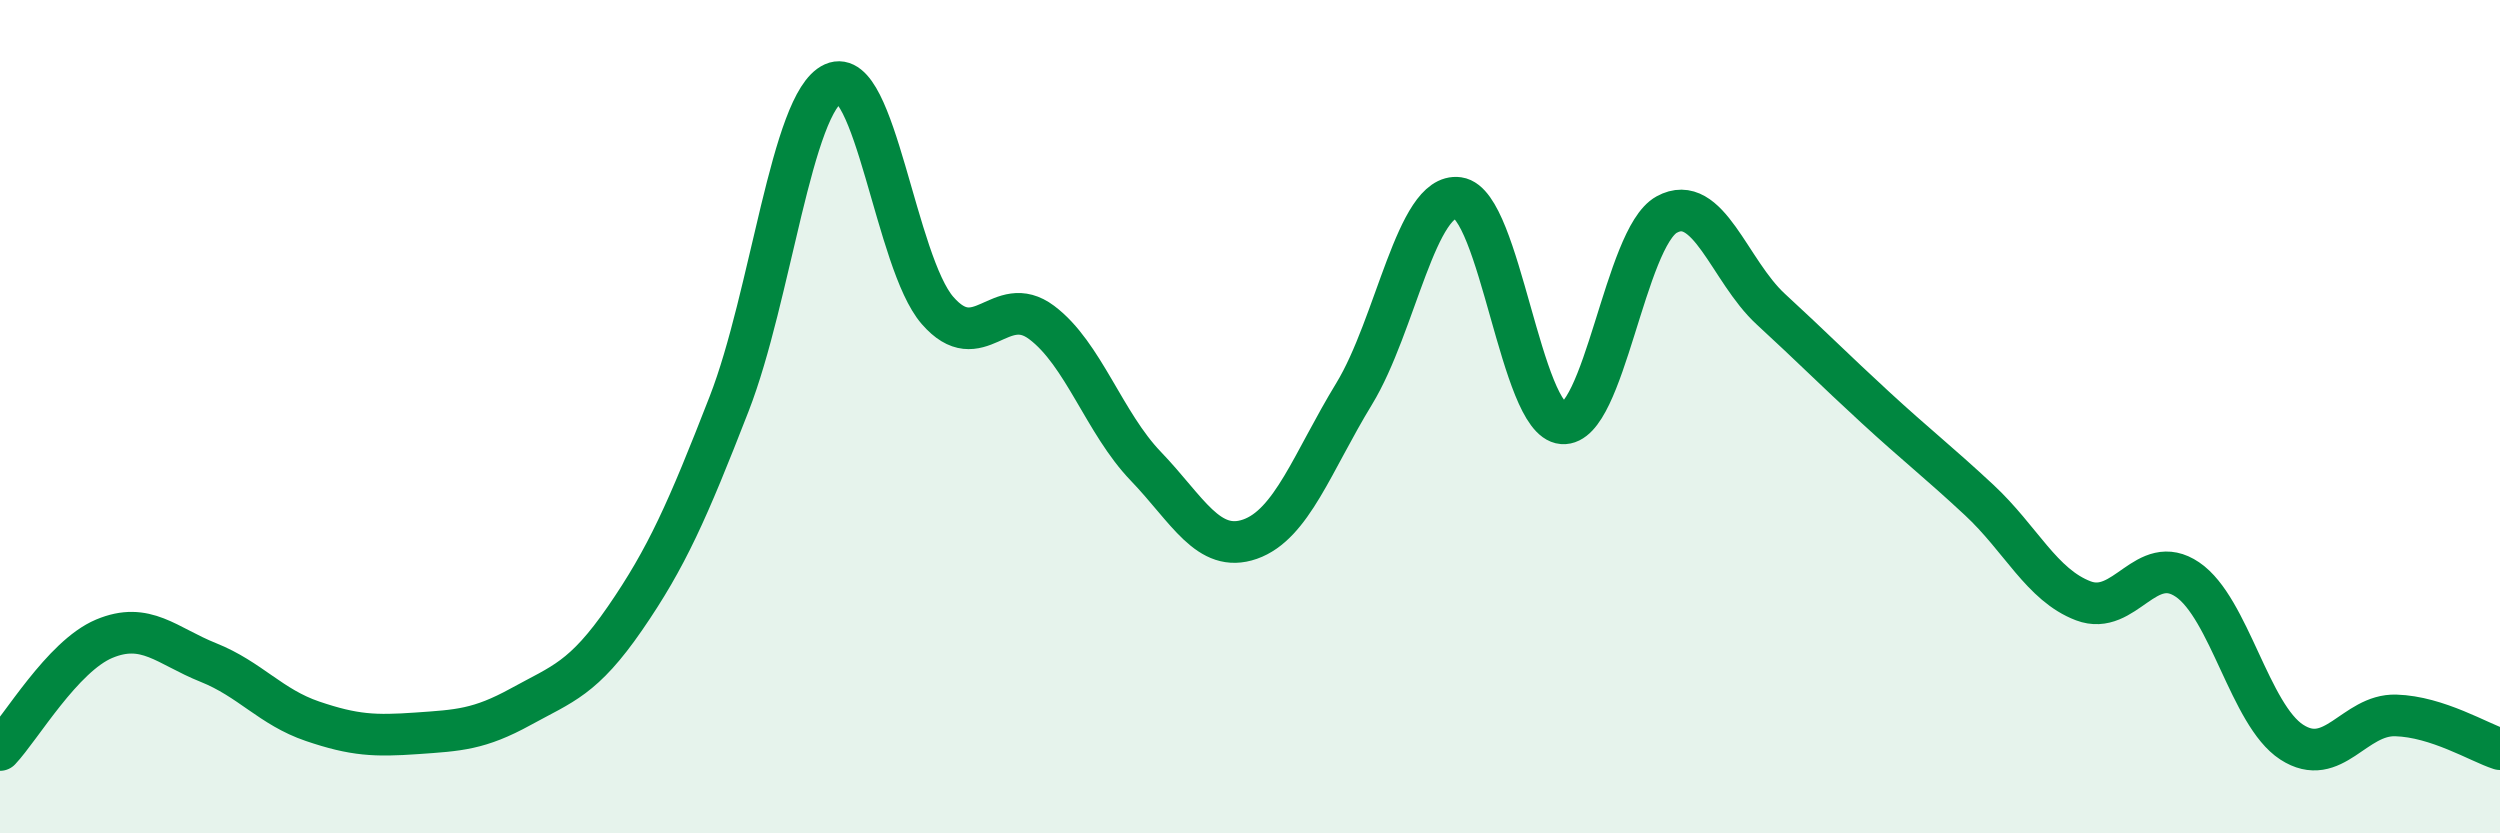
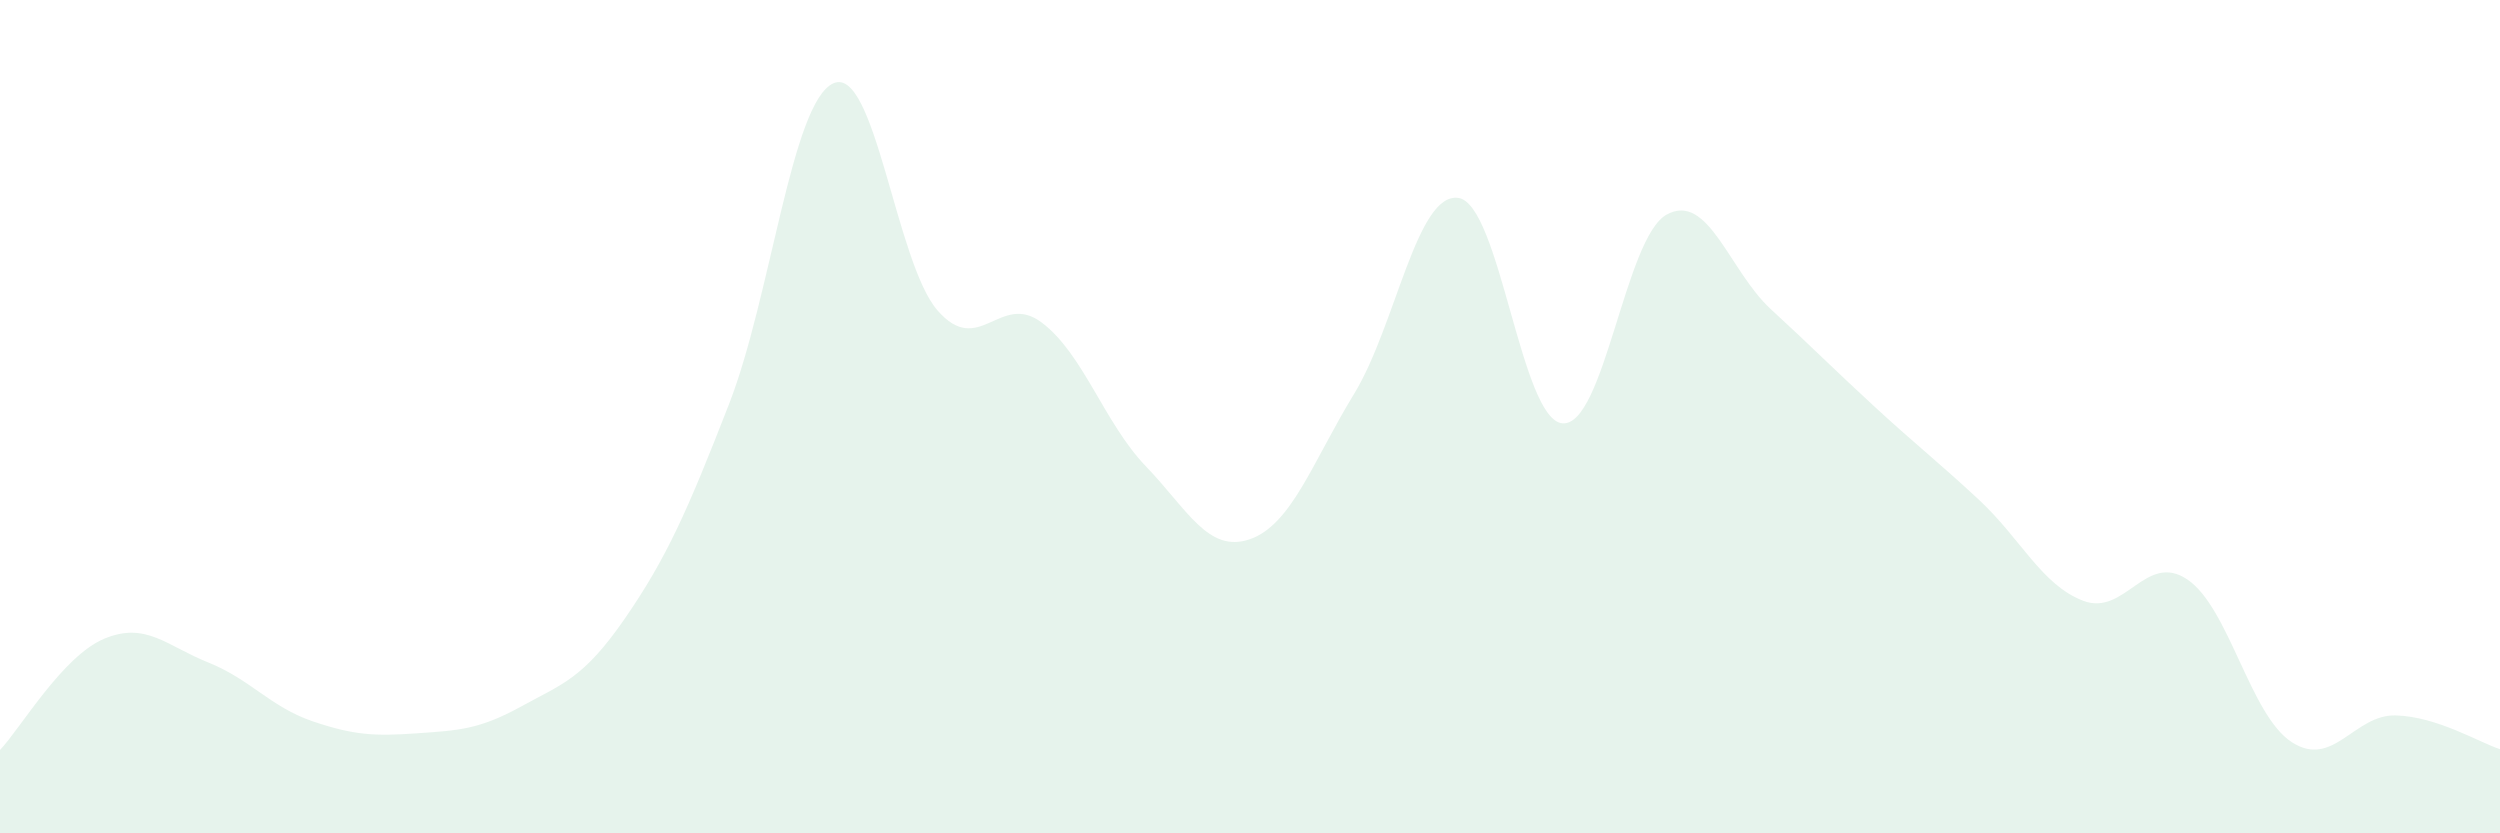
<svg xmlns="http://www.w3.org/2000/svg" width="60" height="20" viewBox="0 0 60 20">
  <path d="M 0,18 C 0.5,17.47 1.5,15.75 2.5,15.33 C 3.5,14.91 4,15.5 5,15.9 C 6,16.3 6.5,16.97 7.5,17.31 C 8.5,17.65 9,17.67 10,17.6 C 11,17.53 11.5,17.51 12.5,16.96 C 13.5,16.41 14,16.29 15,14.84 C 16,13.39 16.5,12.26 17.5,9.69 C 18.5,7.12 19,2.45 20,2 C 21,1.55 21.5,6.3 22.5,7.45 C 23.5,8.6 24,6.99 25,7.74 C 26,8.49 26.5,10.15 27.5,11.19 C 28.5,12.23 29,13.29 30,12.94 C 31,12.59 31.5,11.09 32.5,9.45 C 33.5,7.81 34,4.61 35,4.75 C 36,4.89 36.5,10.08 37.5,10.16 C 38.5,10.24 39,5.7 40,5.15 C 41,4.6 41.5,6.5 42.5,7.42 C 43.5,8.34 44,8.85 45,9.77 C 46,10.69 46.5,11.07 47.5,12 C 48.5,12.93 49,14.04 50,14.42 C 51,14.8 51.5,13.23 52.5,13.91 C 53.5,14.59 54,17.16 55,17.81 C 56,18.46 56.5,17.14 57.5,17.17 C 58.5,17.2 59.5,17.82 60,17.98L60 20L0 20Z" fill="#008740" opacity="0.1" stroke-linecap="round" stroke-linejoin="round" />
-   <path d="M 0,18 C 0.5,17.47 1.5,15.75 2.5,15.33 C 3.5,14.91 4,15.5 5,15.9 C 6,16.3 6.5,16.97 7.5,17.31 C 8.5,17.65 9,17.67 10,17.6 C 11,17.53 11.5,17.51 12.5,16.96 C 13.5,16.41 14,16.29 15,14.84 C 16,13.39 16.5,12.26 17.5,9.69 C 18.5,7.12 19,2.45 20,2 C 21,1.55 21.5,6.3 22.5,7.45 C 23.5,8.6 24,6.99 25,7.74 C 26,8.49 26.5,10.15 27.5,11.19 C 28.5,12.23 29,13.29 30,12.94 C 31,12.59 31.5,11.09 32.5,9.45 C 33.5,7.81 34,4.61 35,4.75 C 36,4.89 36.5,10.08 37.5,10.16 C 38.5,10.24 39,5.7 40,5.15 C 41,4.6 41.5,6.5 42.5,7.42 C 43.5,8.34 44,8.85 45,9.77 C 46,10.69 46.5,11.07 47.5,12 C 48.5,12.93 49,14.04 50,14.42 C 51,14.8 51.5,13.23 52.5,13.91 C 53.5,14.59 54,17.16 55,17.81 C 56,18.46 56.5,17.14 57.5,17.17 C 58.5,17.2 59.5,17.82 60,17.98" stroke="#008740" stroke-width="1" fill="none" stroke-linecap="round" stroke-linejoin="round" />
</svg>